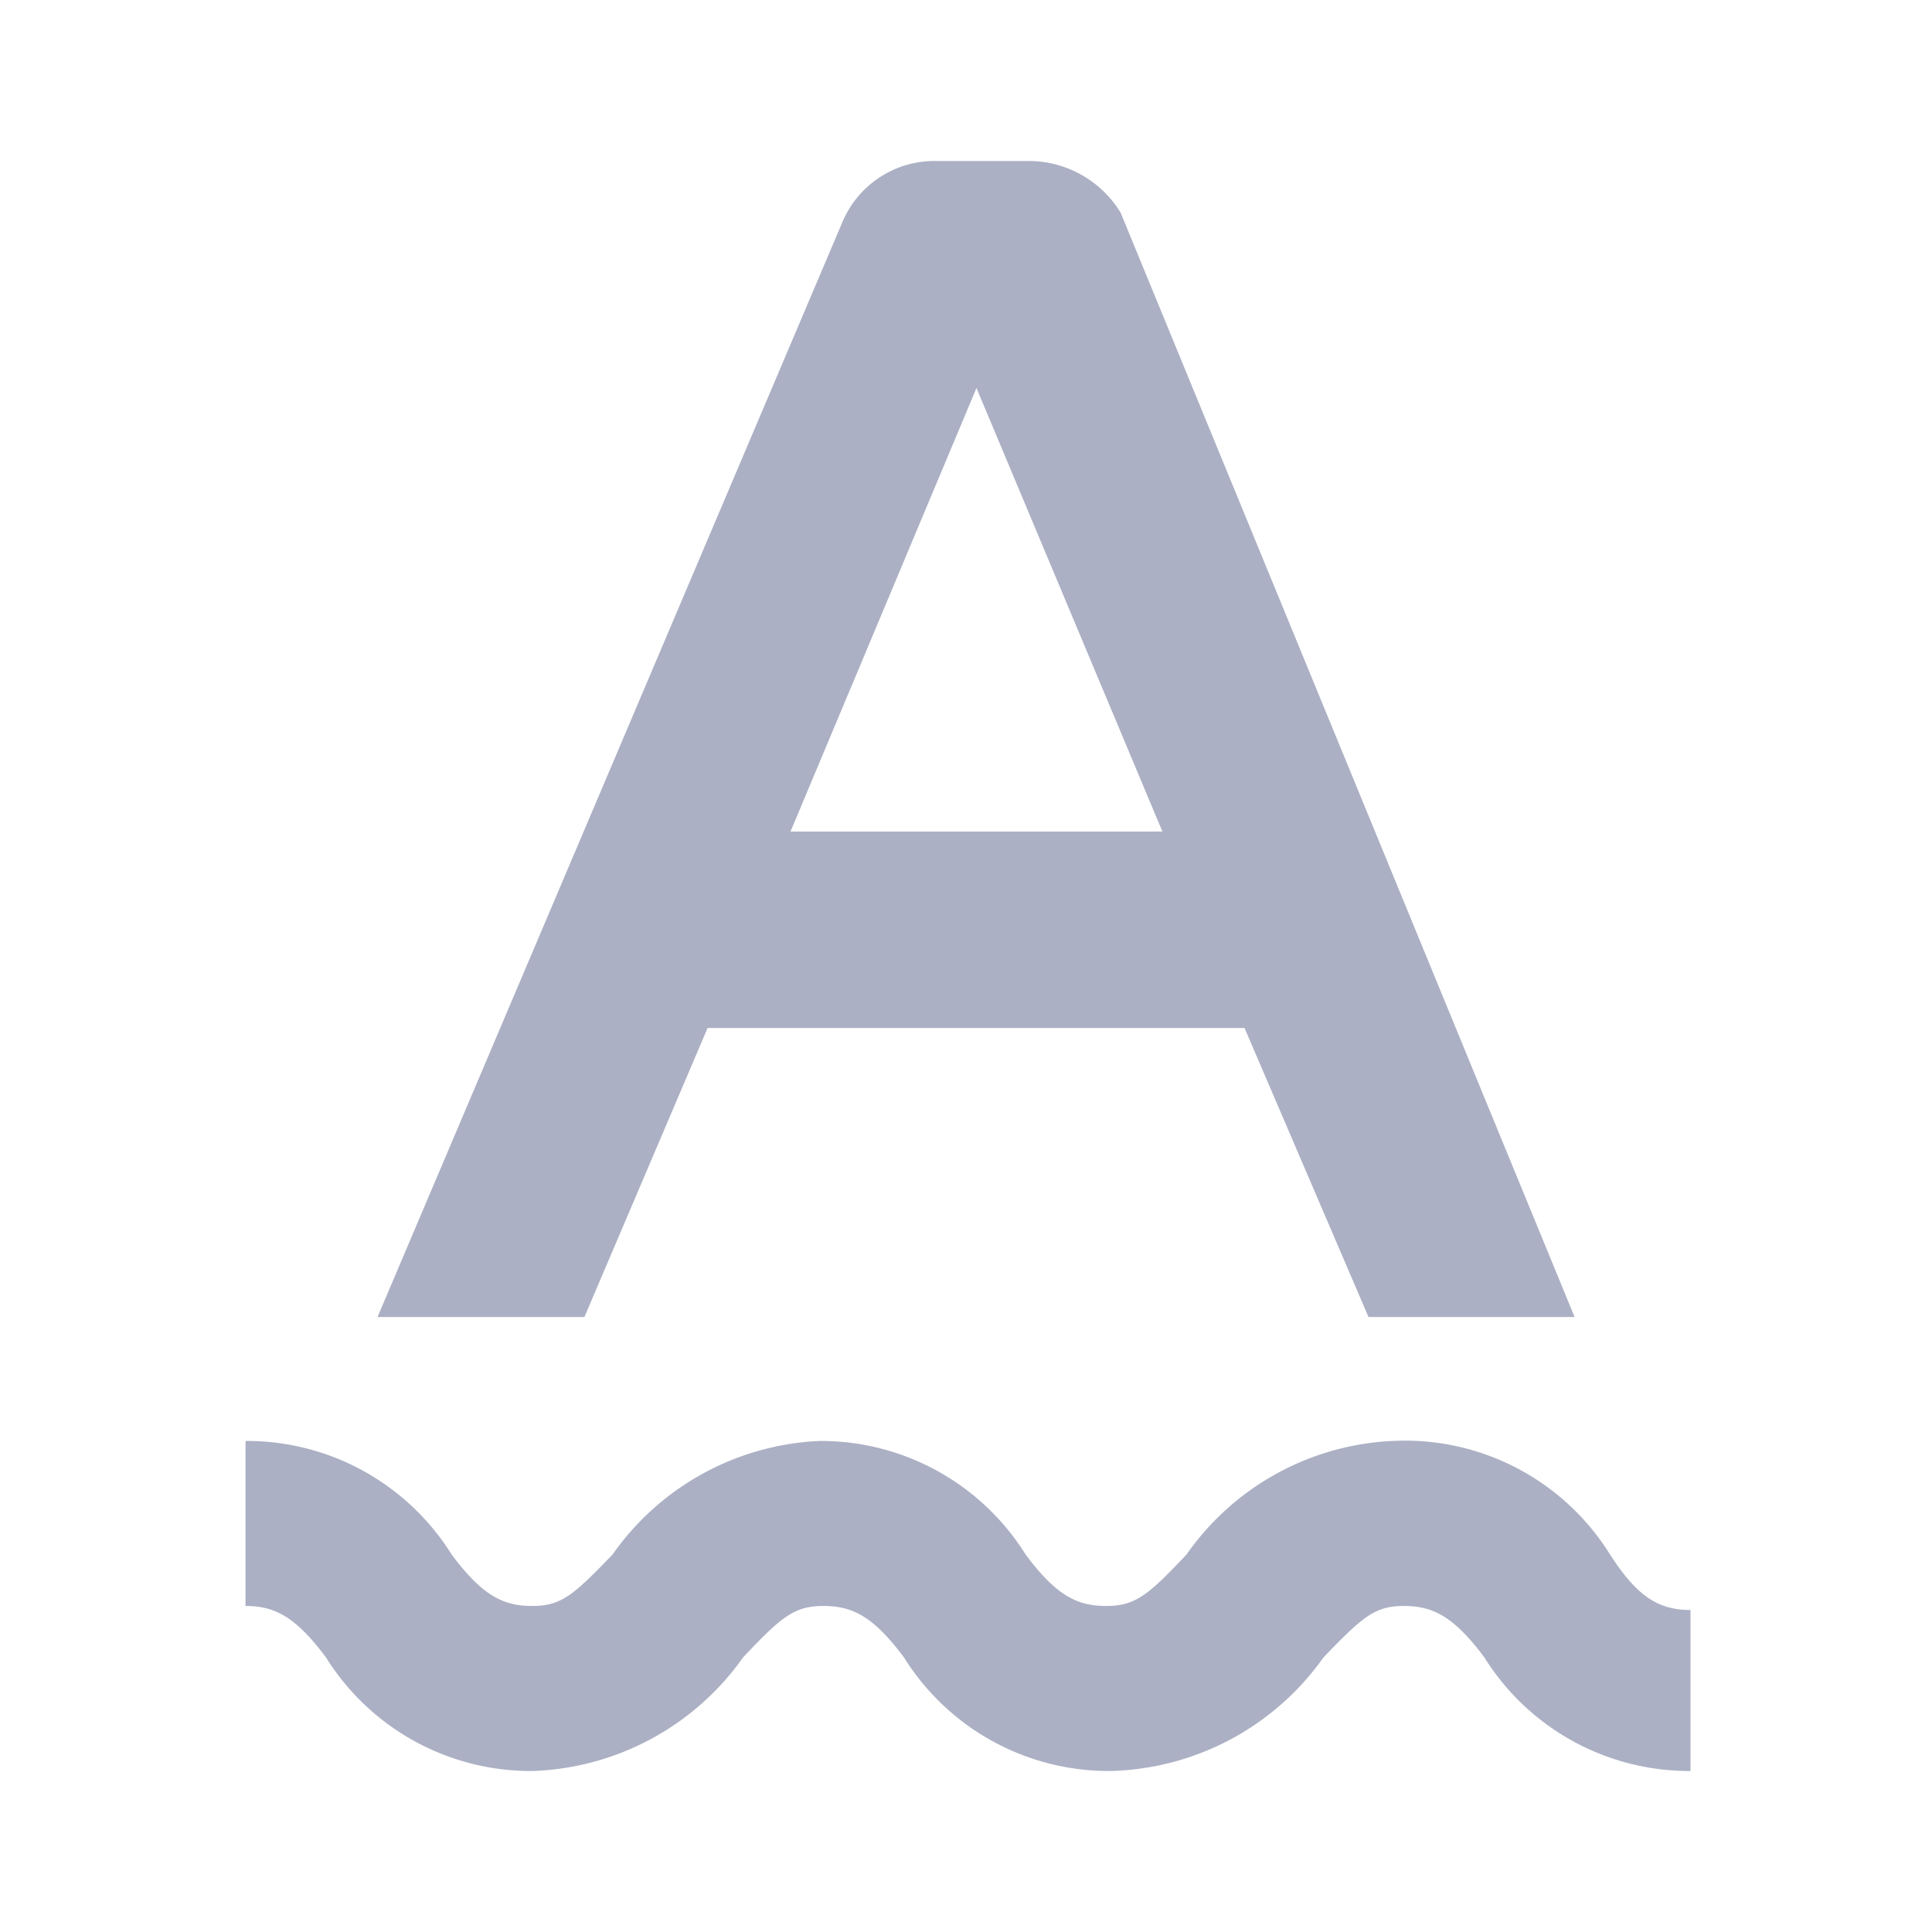
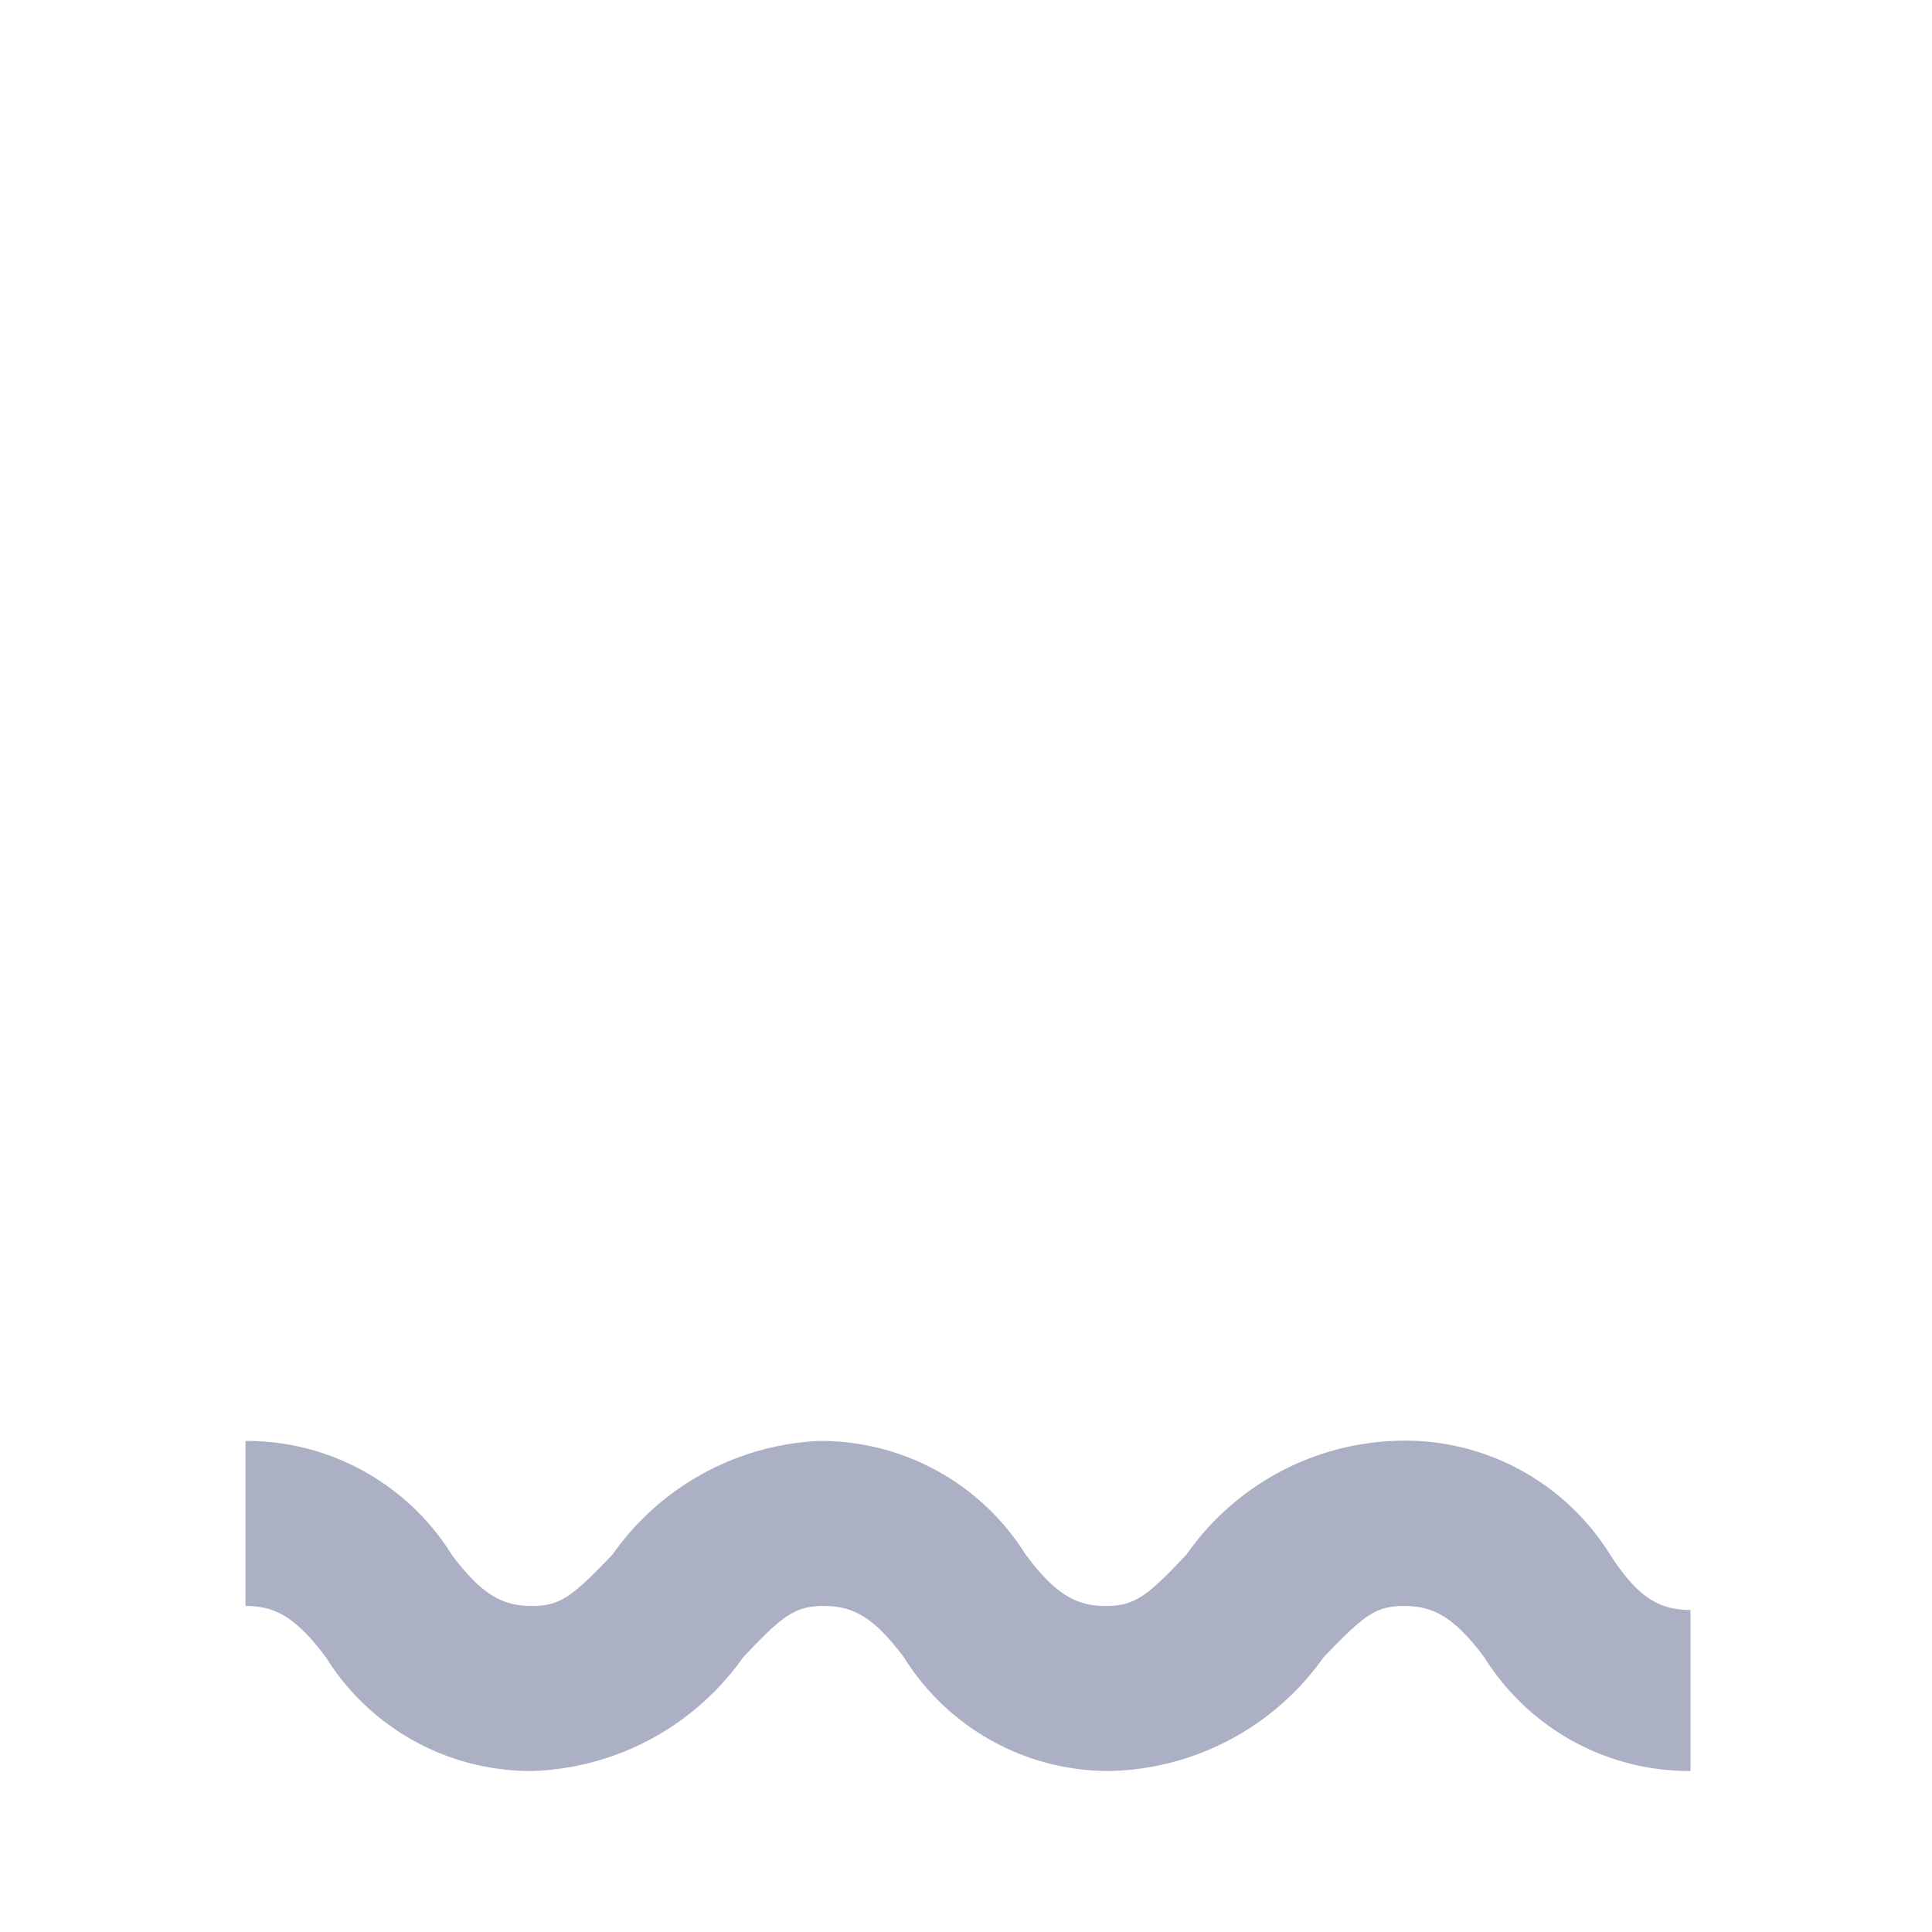
<svg xmlns="http://www.w3.org/2000/svg" viewBox="0 0 24 24">
  <defs>
    <style>.cls-1{fill:#abb0c4;}</style>
  </defs>
  <title>icon - tool - text manipulation - squiggly</title>
  <path class="cls-1" d="M21,20V22a3,3,0,0,1-2.56-1.41c-.38-.51-.64-.64-1-.64s-.51.13-1,.64A3.34,3.34,0,0,1,13.79,22a3,3,0,0,1-2.56-1.41c-.38-.51-.64-.64-1-.64s-.52.13-1,.64A3.34,3.34,0,0,1,6.62,22a3,3,0,0,1-2.57-1.41c-.38-.51-.64-.64-1-.64V17.9a3,3,0,0,1,2.56,1.41c.38.51.64.64,1,.64s.51-.13,1-.64a3.32,3.32,0,0,1,2.57-1.41,3,3,0,0,1,2.56,1.41c.38.51.64.64,1,.64s.52-.13,1-.64a3.31,3.31,0,0,1,2.56-1.41A3,3,0,0,1,20,19.31C20.33,19.82,20.59,20,21,20Z" />
-   <path fill="default" class="cls-1" d="M8.79,12.77h6.67L17,16.36h2.56L13.92,2.64A1.34,1.34,0,0,0,12.77,2H11.62a1.24,1.24,0,0,0-1.16.77L4.69,16.36H7.26Zm3.34-7.95,2.31,5.51H9.82Z" />
</svg>